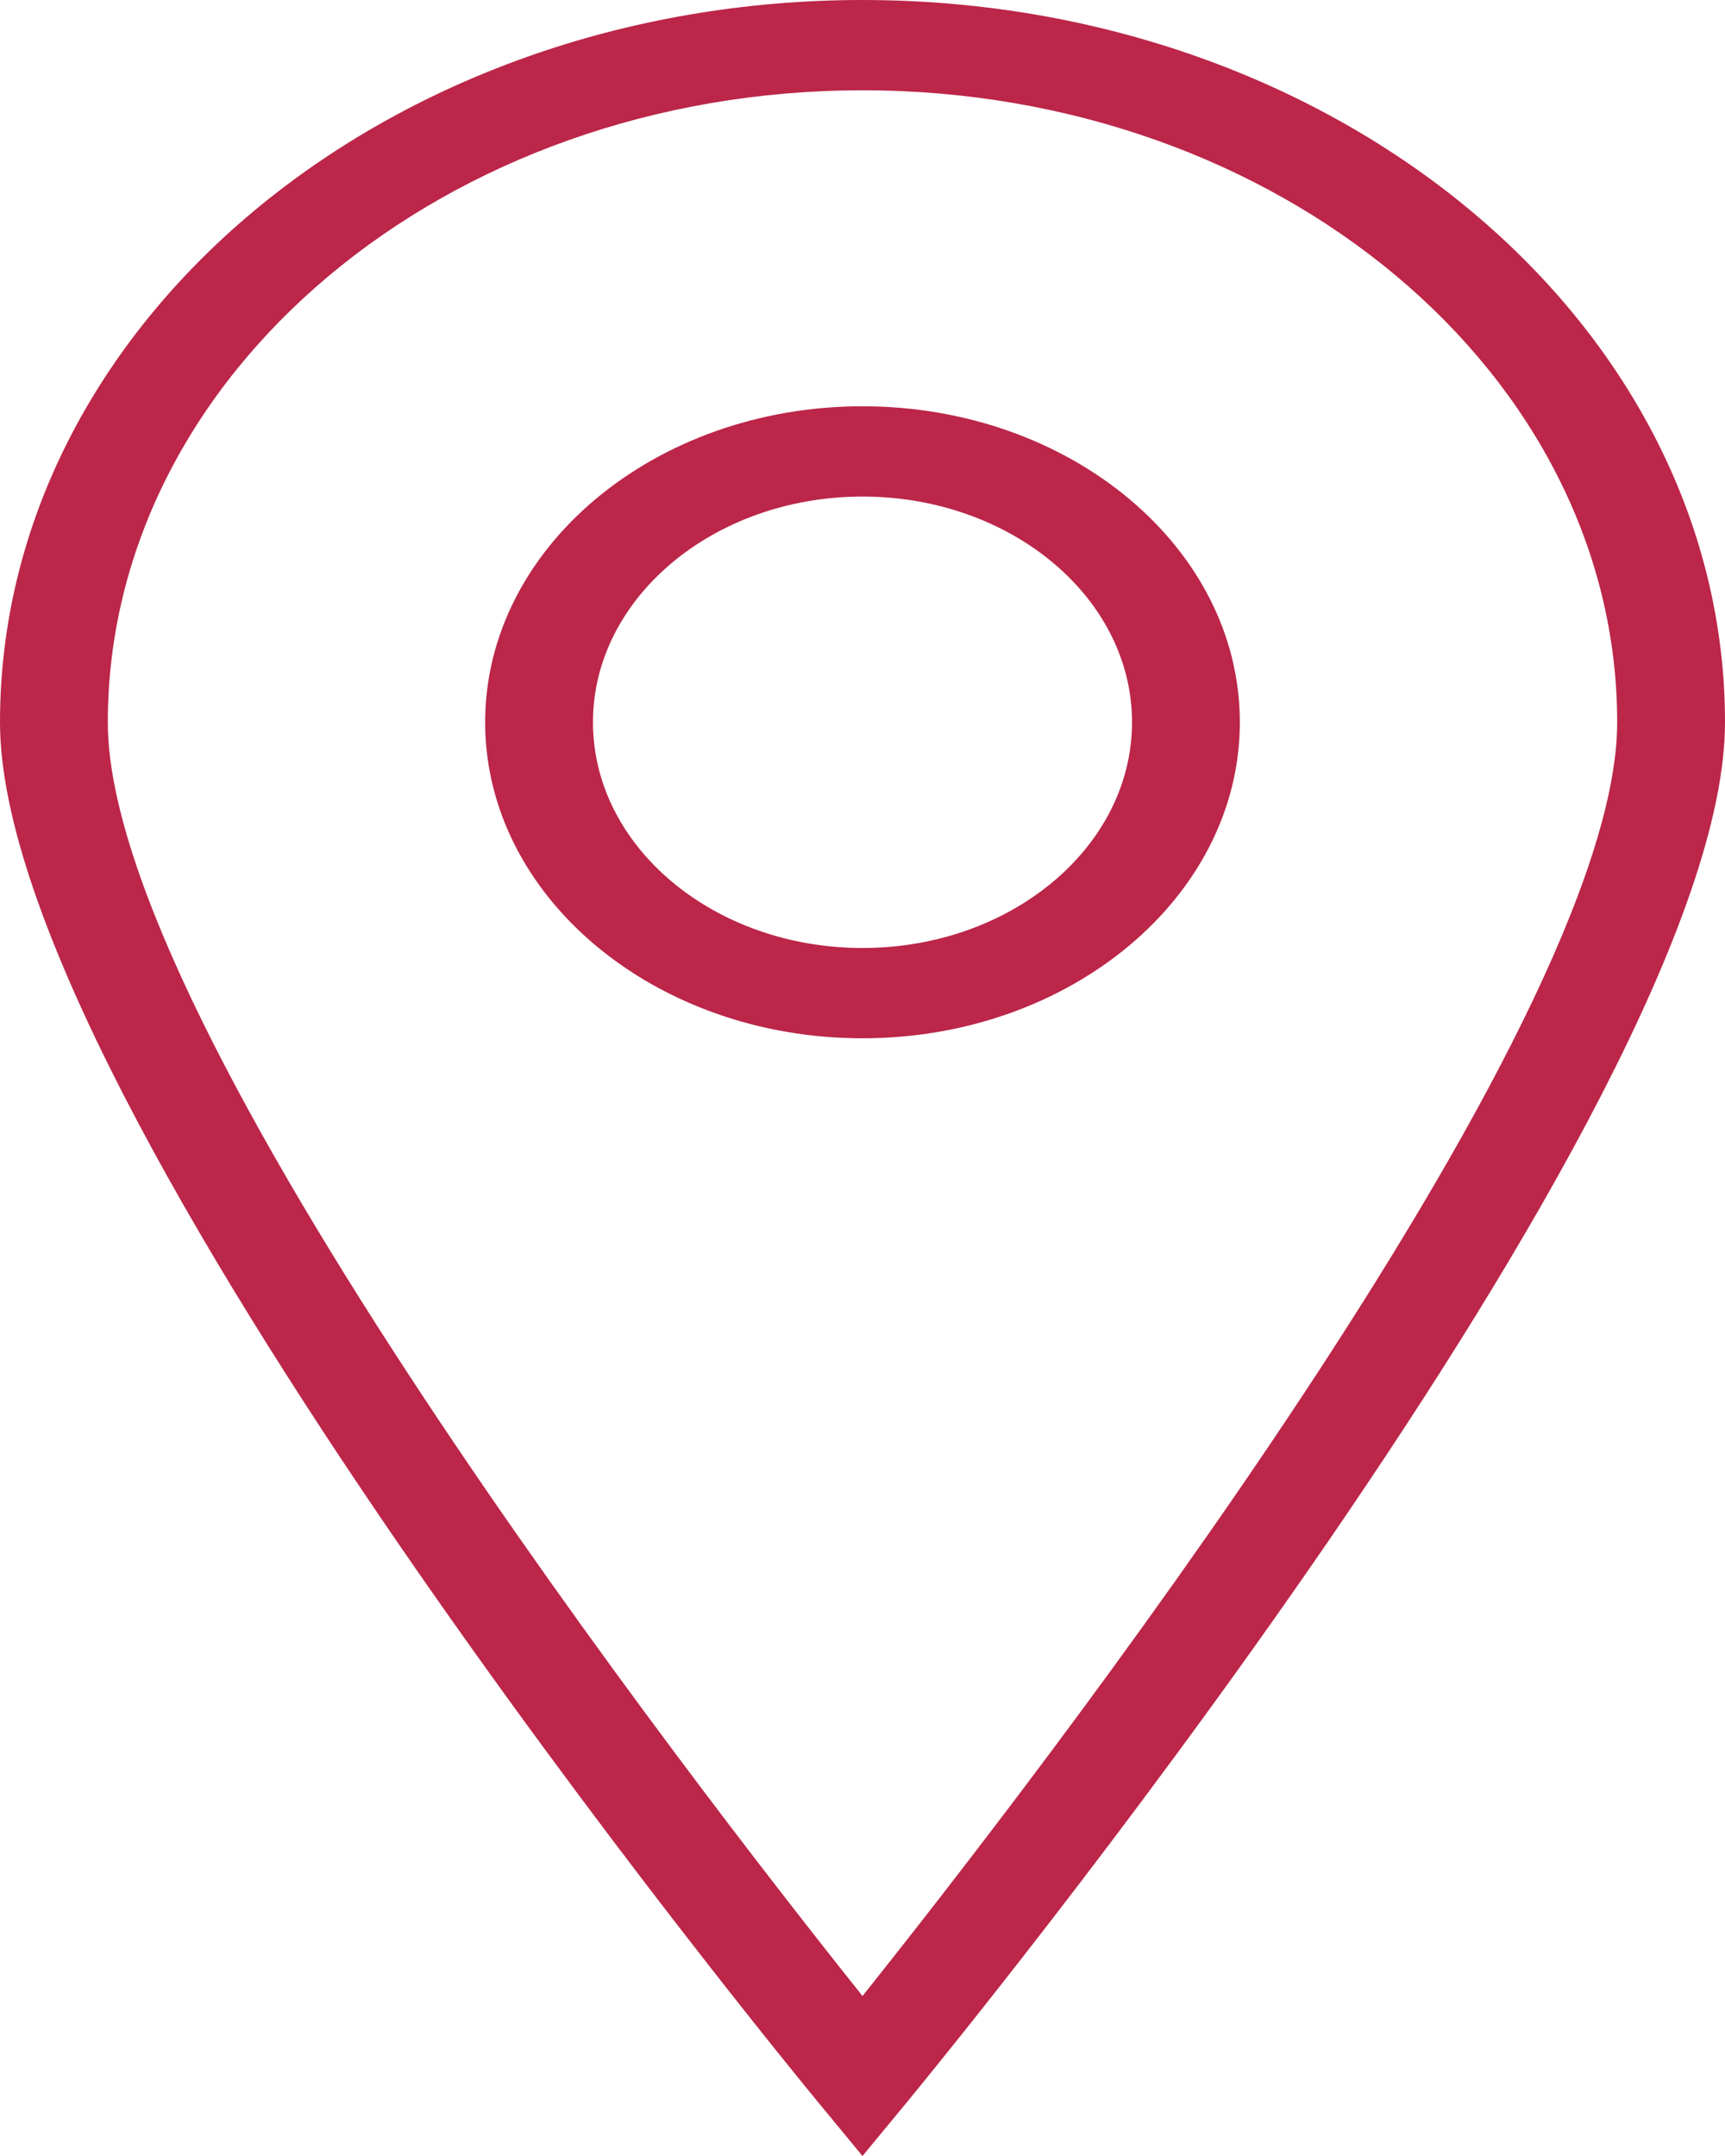
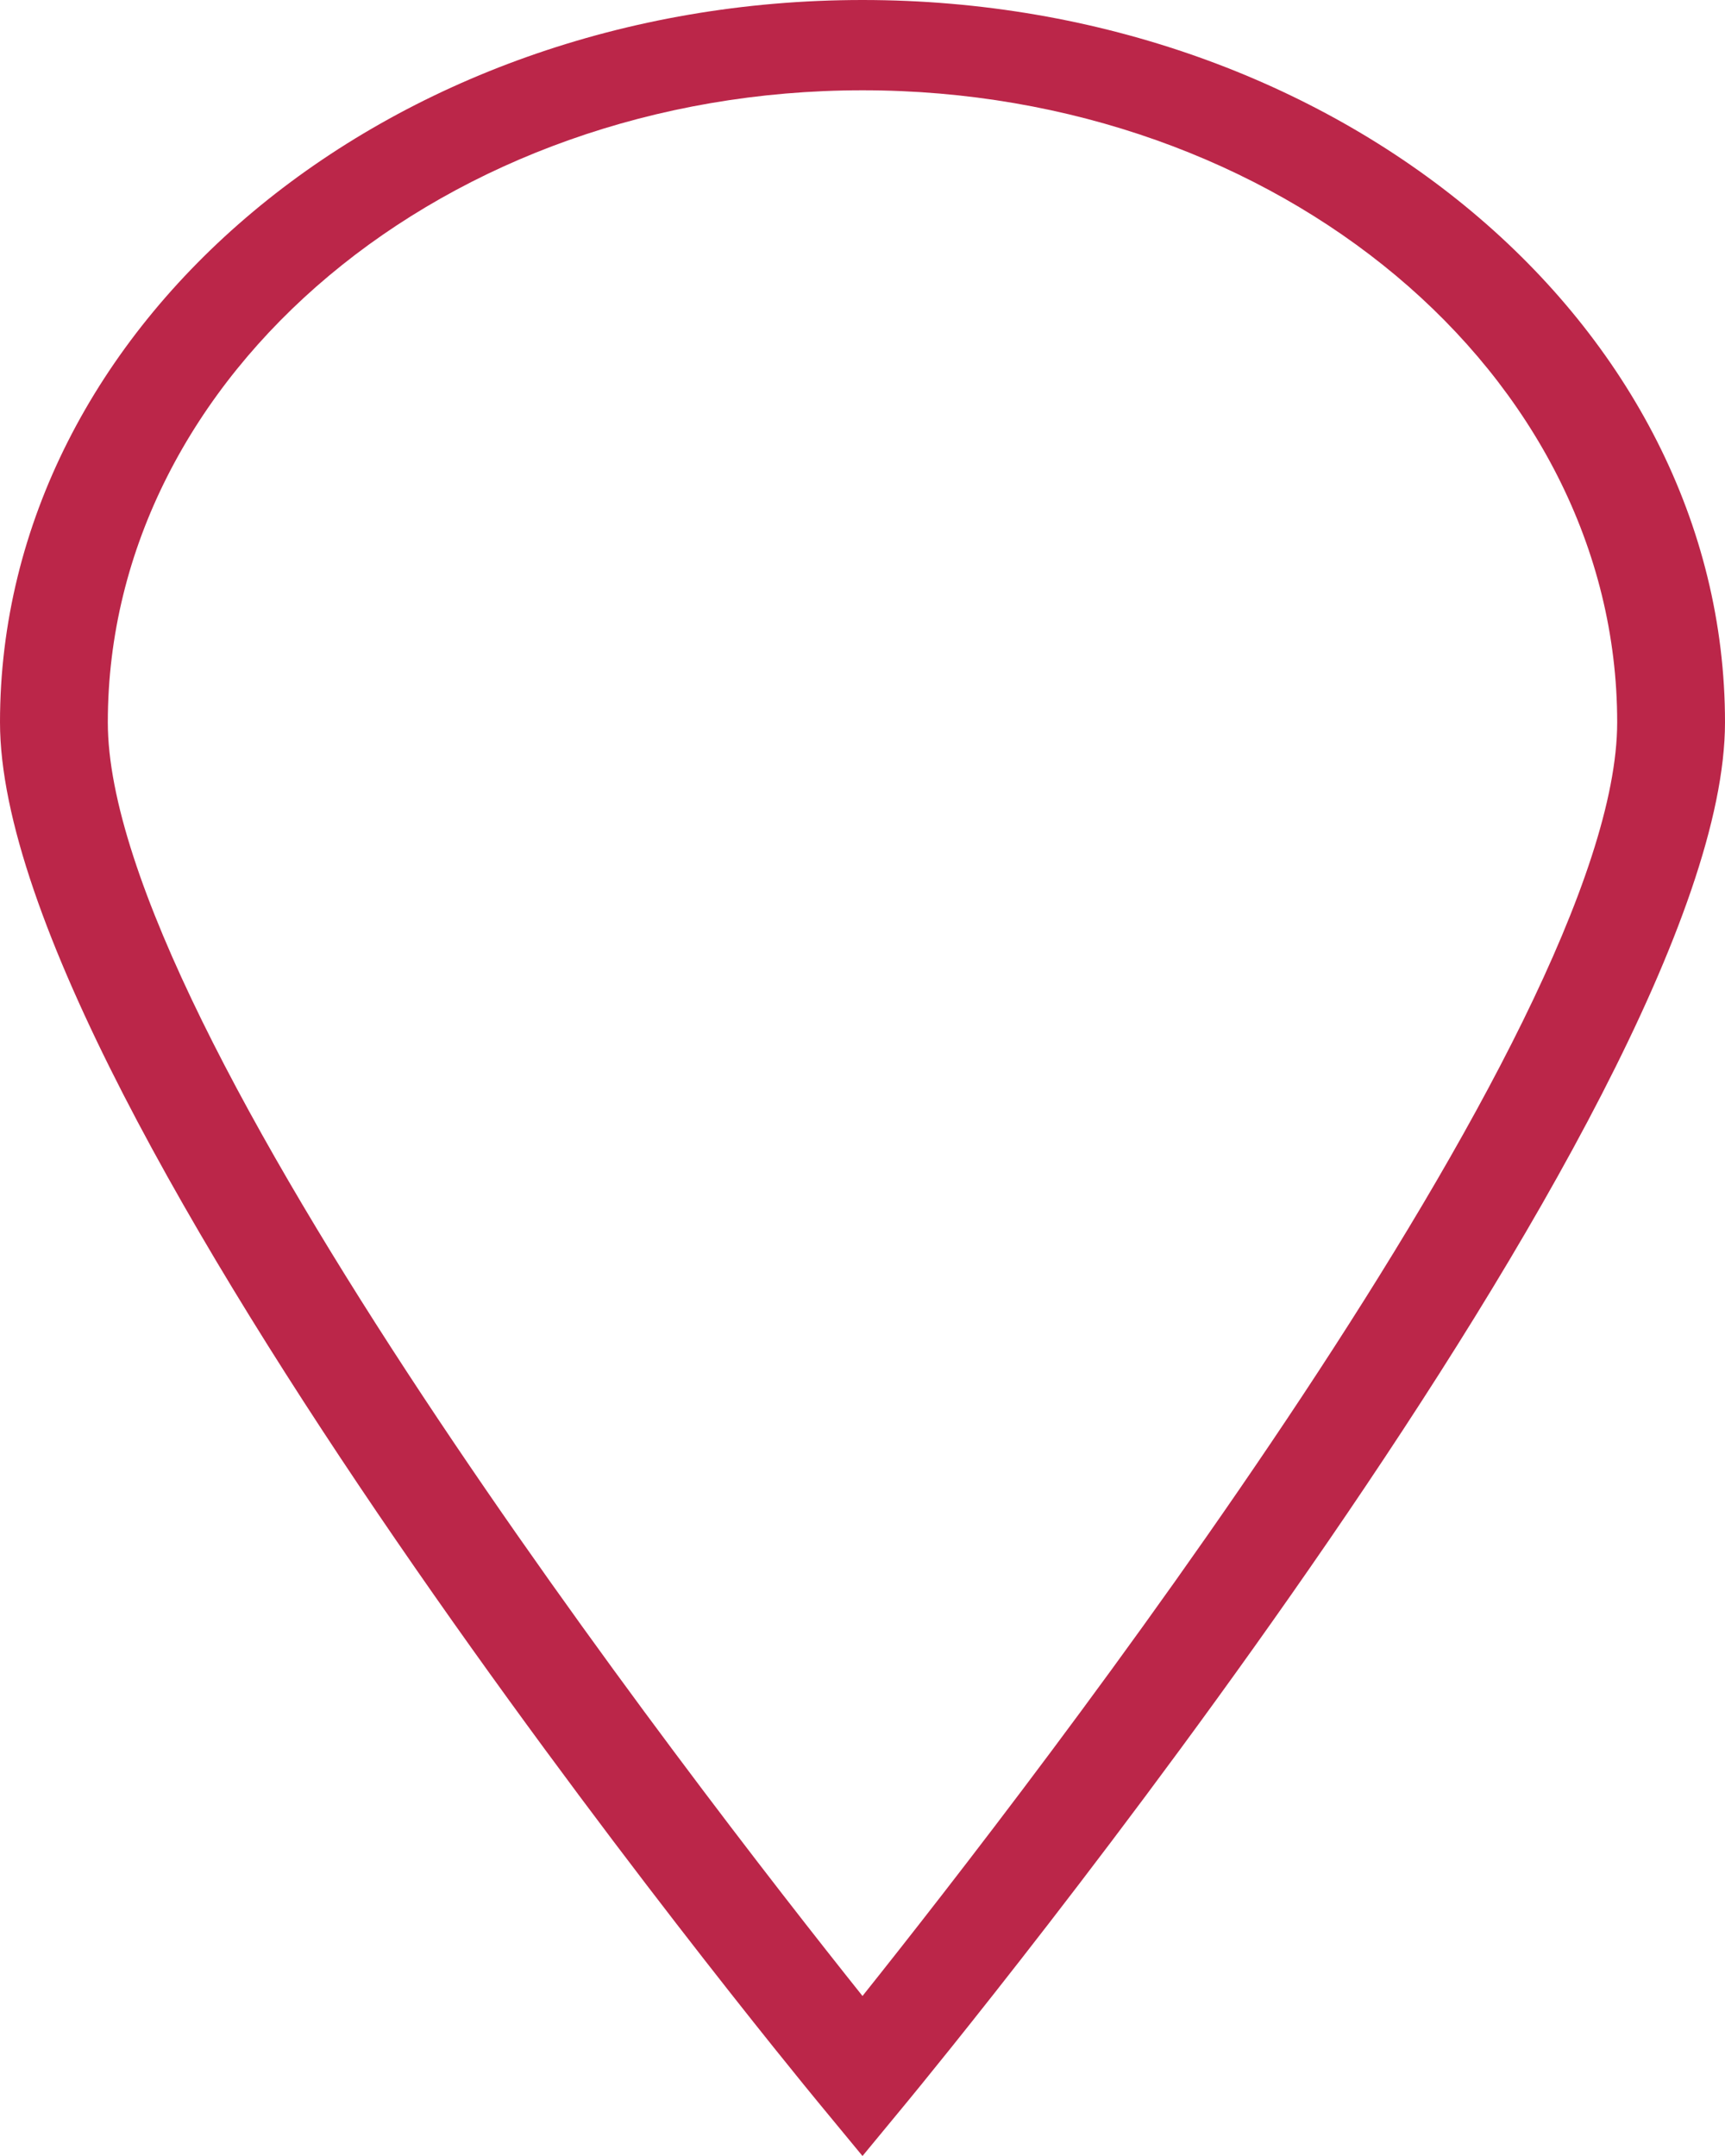
<svg xmlns="http://www.w3.org/2000/svg" width="40" height="50" viewBox="0 0 40 50" fill="none">
  <path d="M20 50L18.971 48.753C18.198 47.814 0 25.649 0 16.751C0 7.515 8.973 0 20 0C31.027 0 40 7.515 40 16.751C40 25.649 21.802 47.814 21.029 48.753L20 50ZM20 2.094C10.35 2.094 2.5 8.669 2.5 16.751C2.5 23.856 16.106 41.411 20 46.289C23.894 41.411 37.5 23.856 37.5 16.751C37.5 8.669 29.65 2.094 20 2.094Z" fill="#BB2649" />
-   <path d="M20 24.079C15.176 24.079 11.25 20.791 11.25 16.75C11.25 12.709 15.176 9.422 20 9.422C24.824 9.422 28.75 12.709 28.75 16.75C28.75 20.791 24.824 24.079 20 24.079ZM20 11.516C16.554 11.516 13.75 13.864 13.75 16.75C13.75 19.637 16.554 21.985 20 21.985C23.446 21.985 26.25 19.637 26.25 16.75C26.25 13.864 23.446 11.516 20 11.516Z" fill="#BB2649" />
</svg>